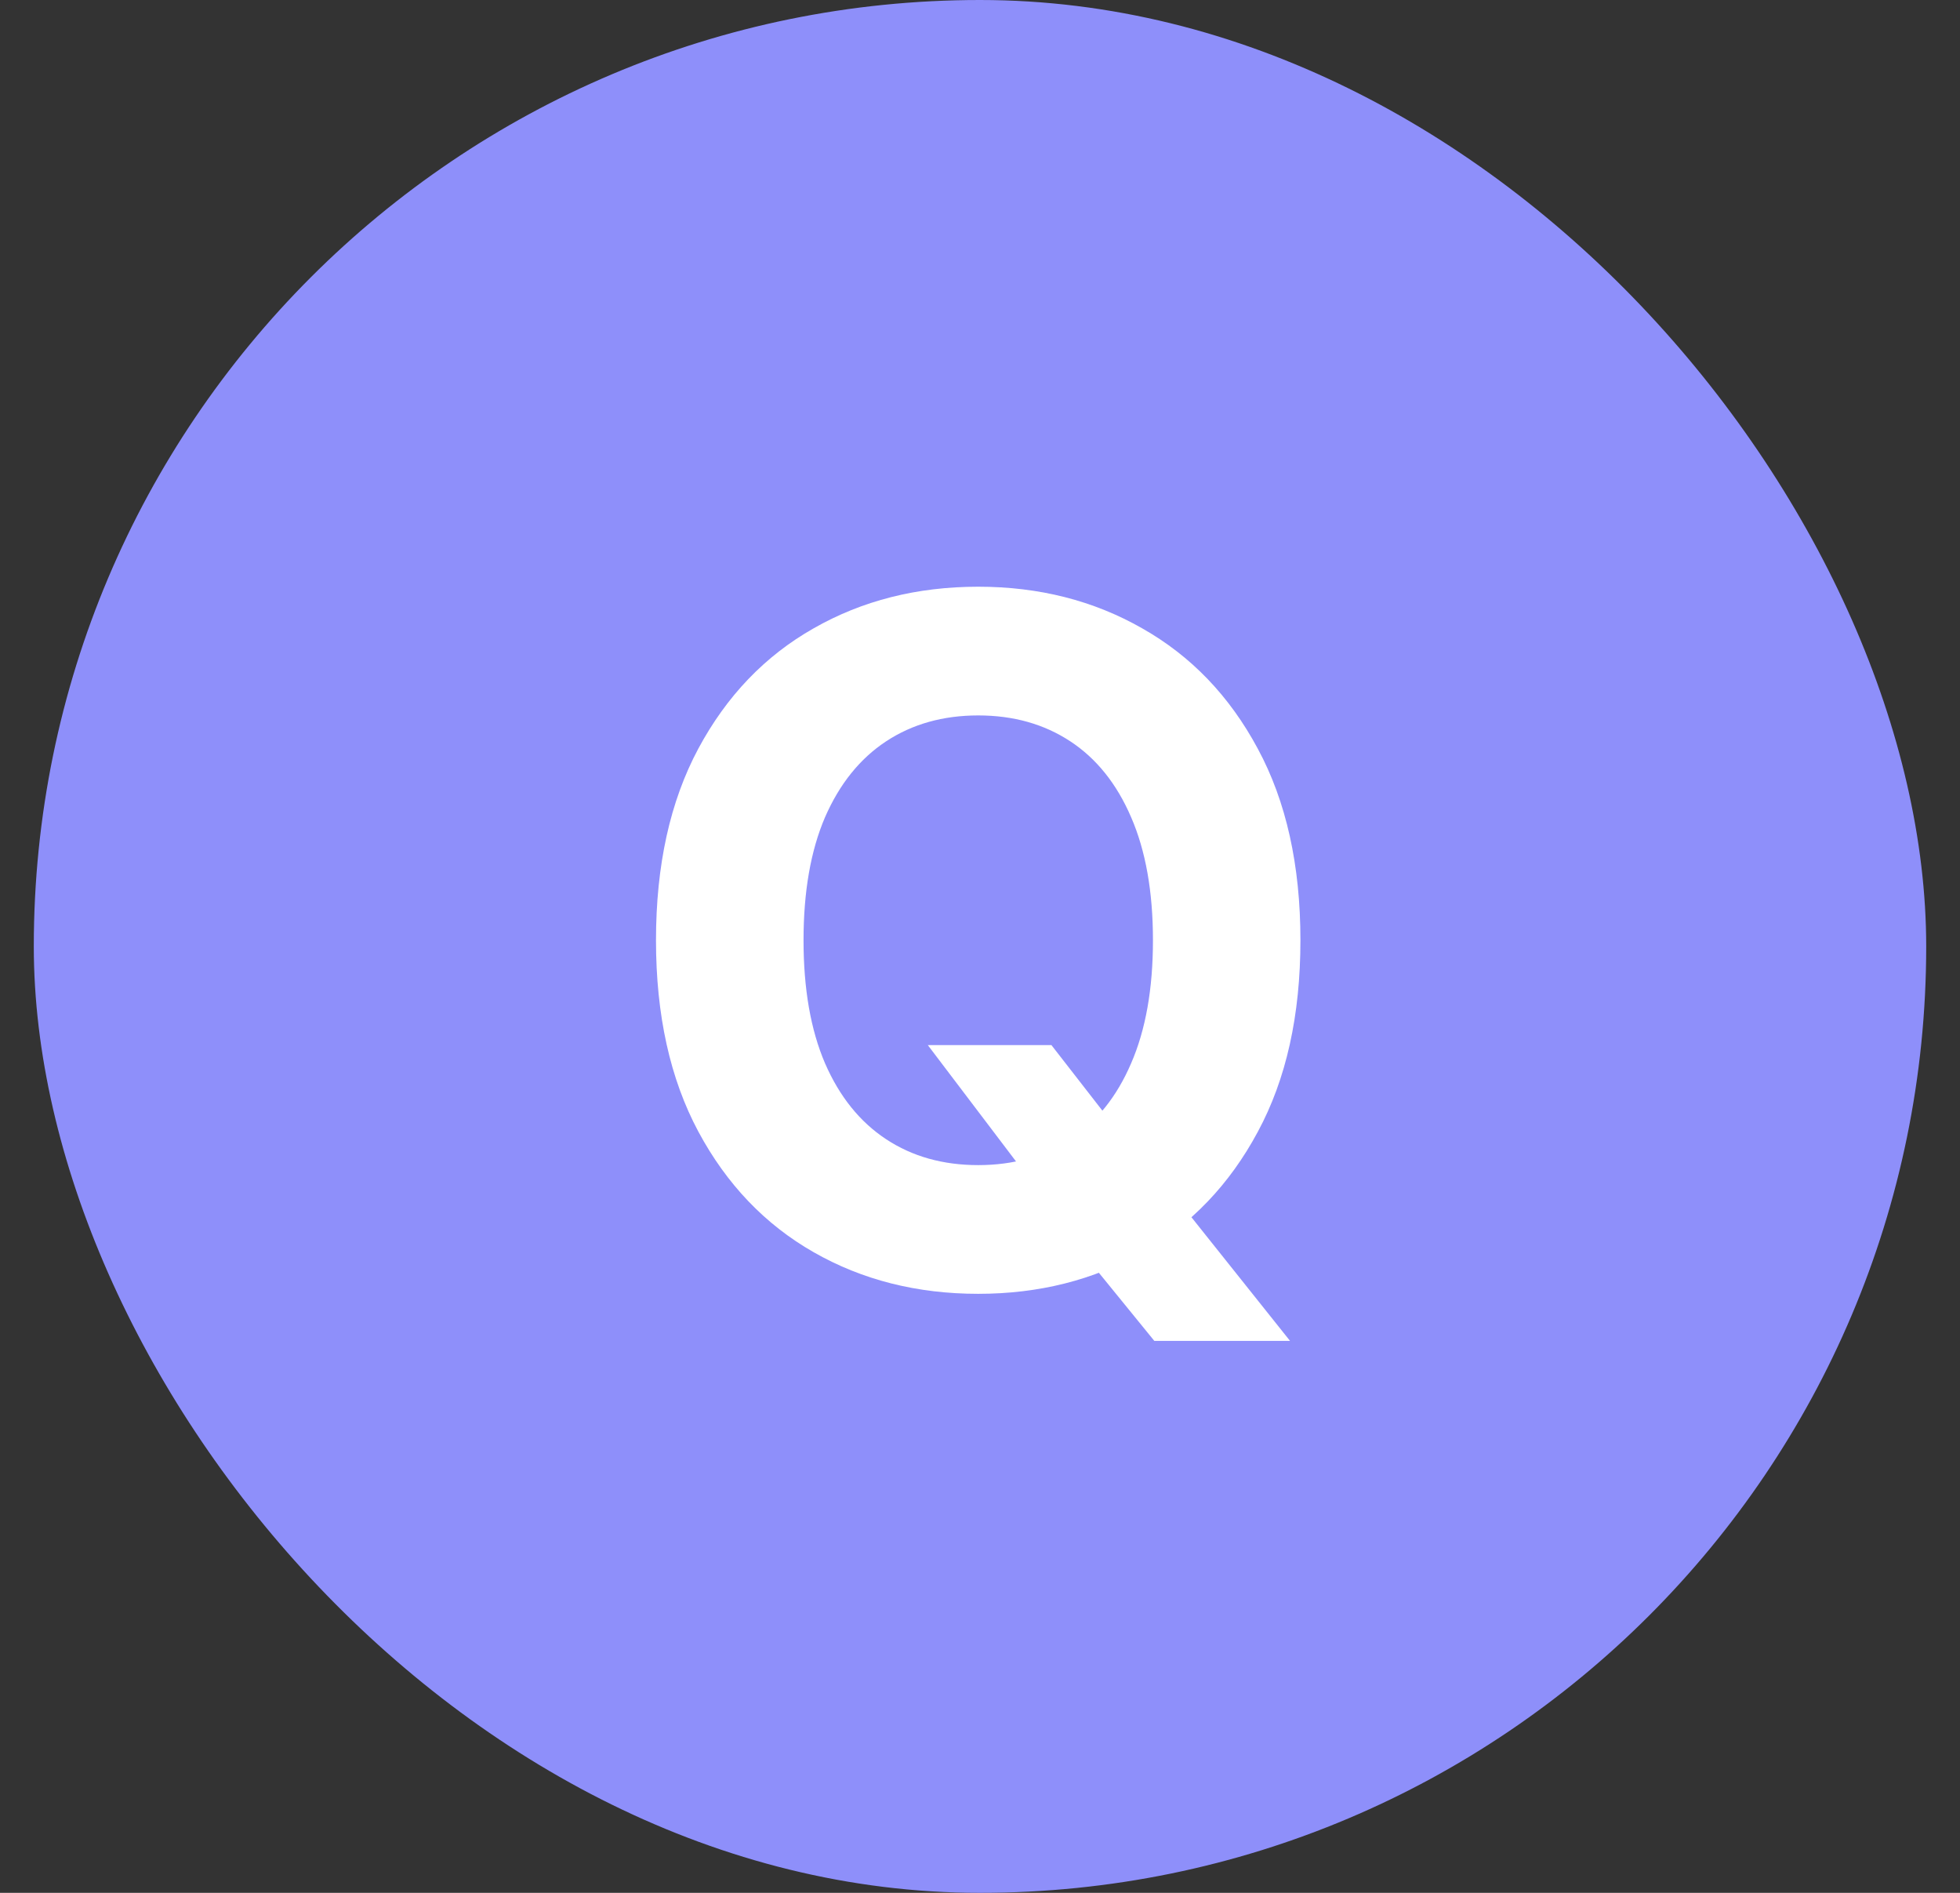
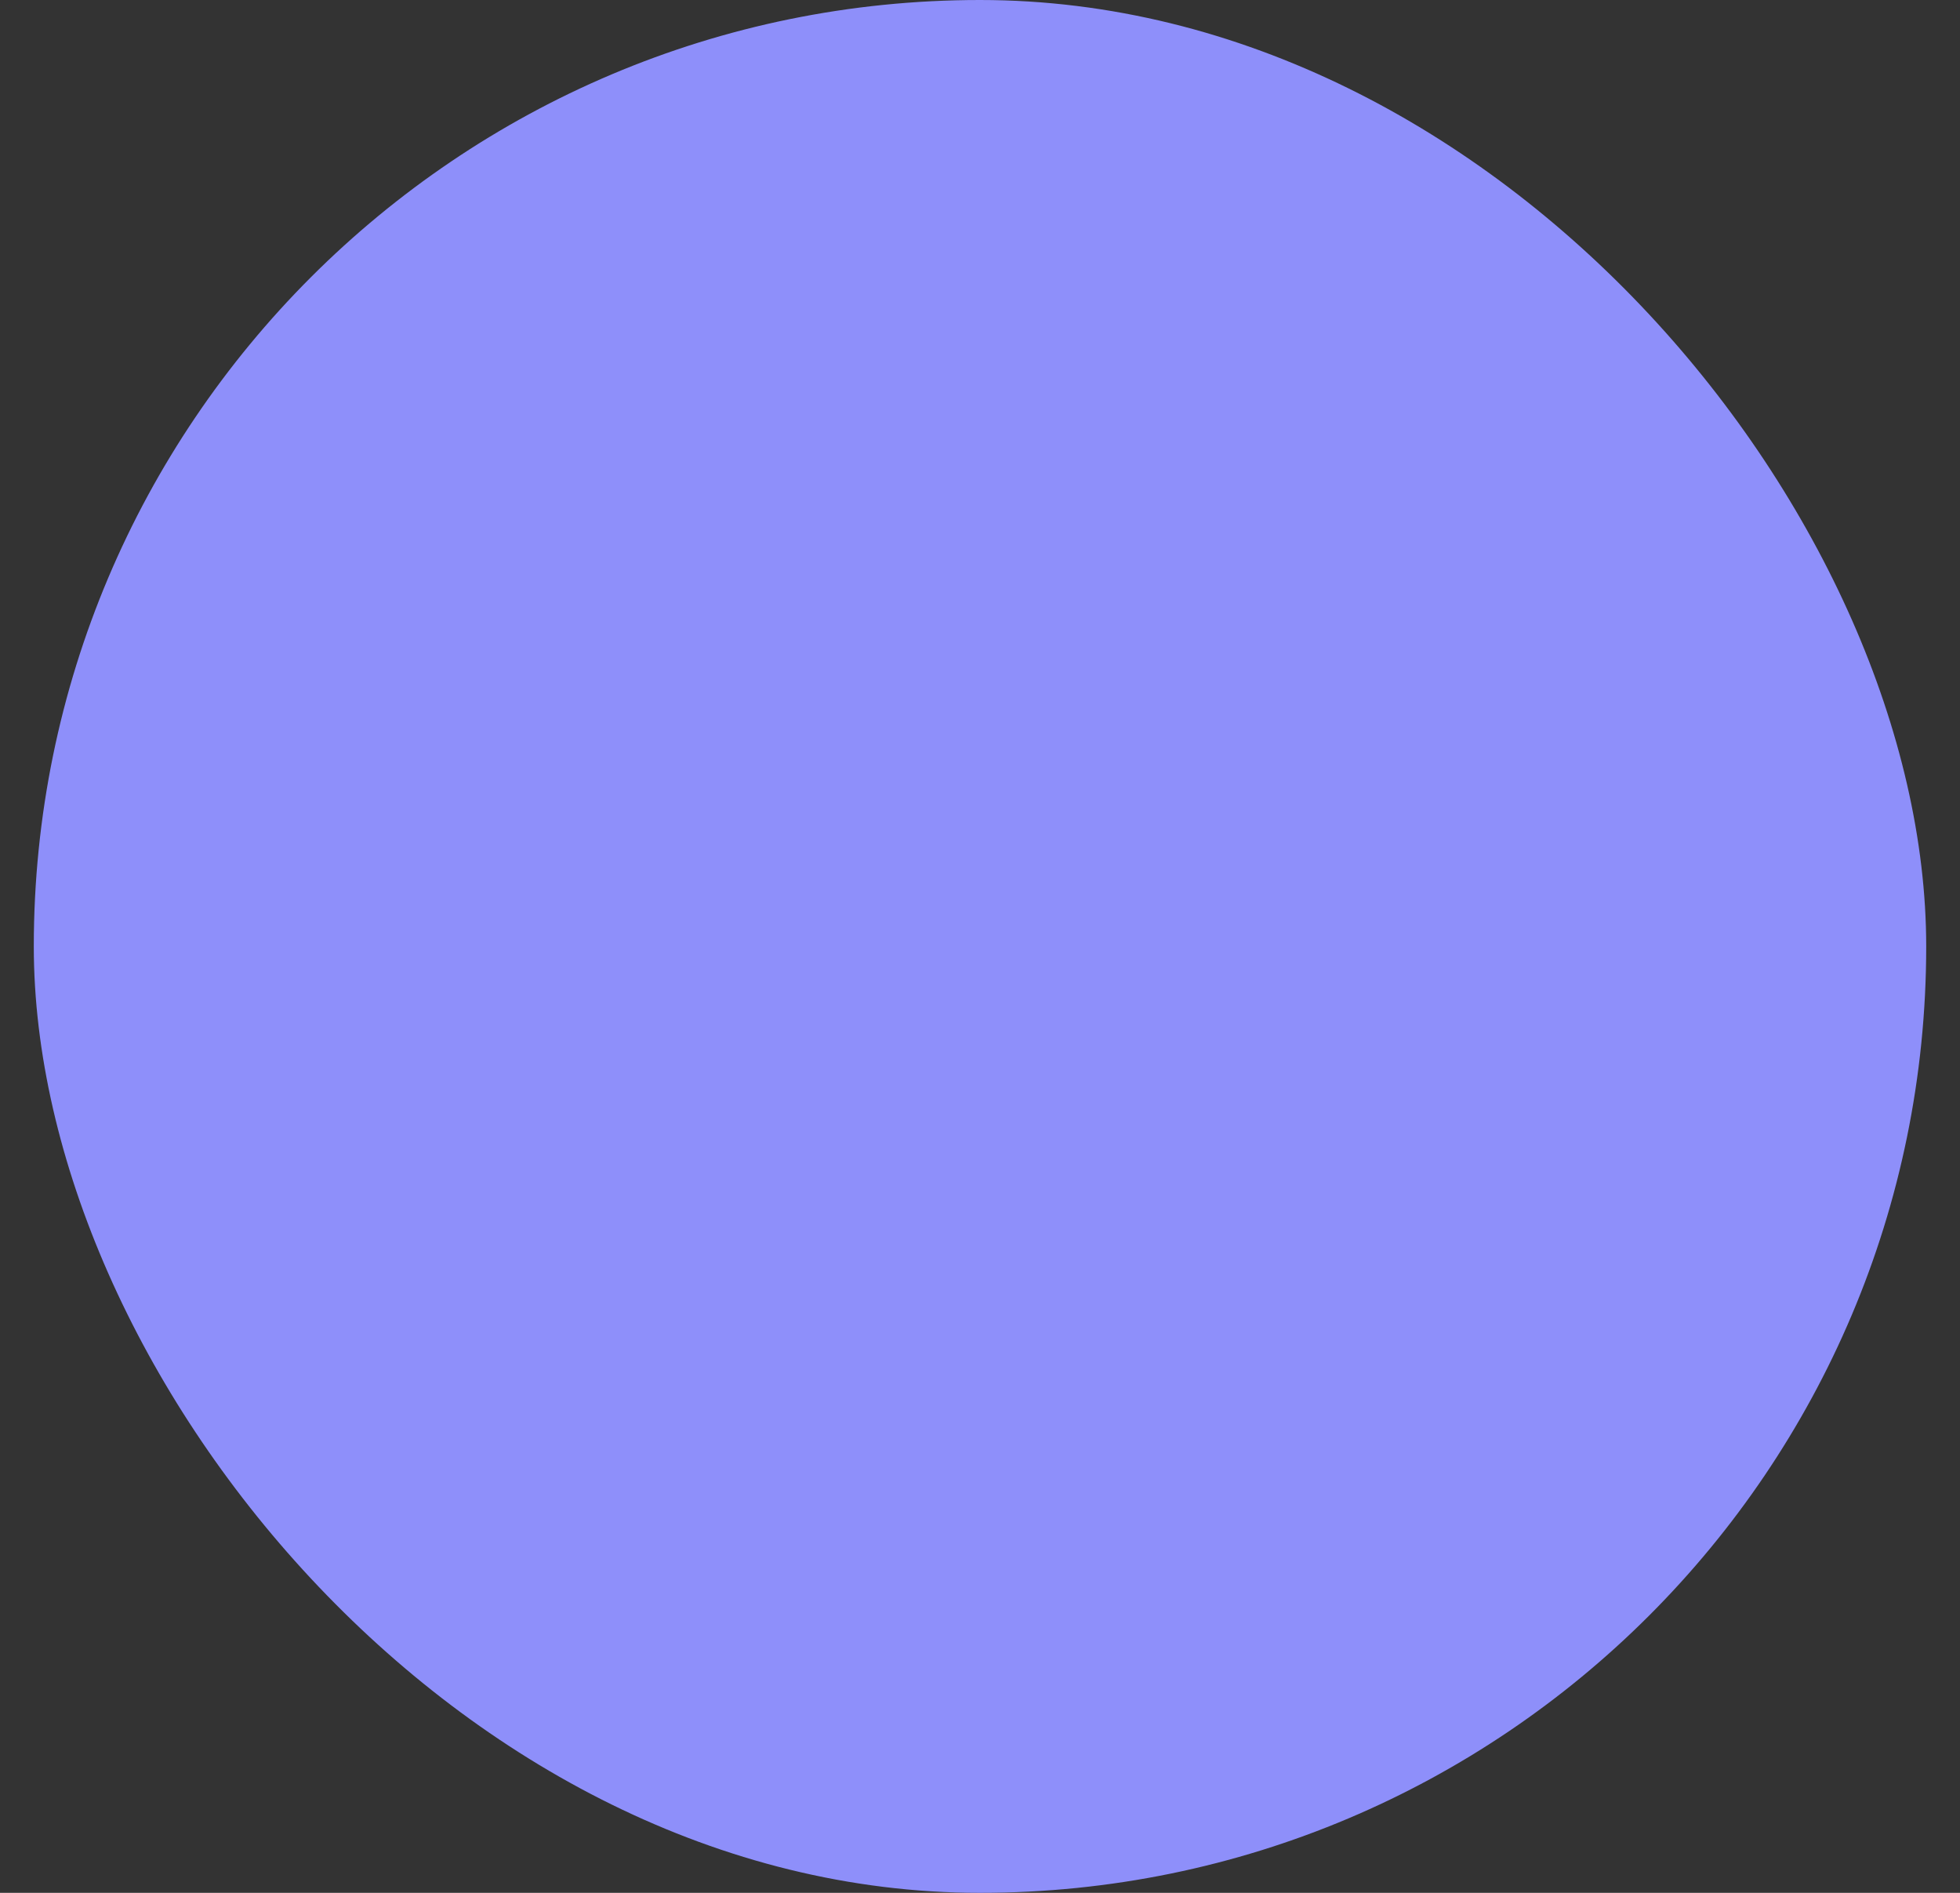
<svg xmlns="http://www.w3.org/2000/svg" width="29" height="28" viewBox="0 0 29 28" fill="none">
  <rect x="0" y="0" width="29" height="28" fill="#333333" stroke="none" />
  <rect x="0.5" width="28" height="28" rx="14" fill="#8E8FFA" />
-   <path d="M13.728 15.46H15.557L16.477 16.643L17.382 17.697L19.087 19.835H17.079L15.905 18.393L15.304 17.538L13.728 15.46ZM19.241 13.909C19.241 15.019 19.031 15.964 18.61 16.743C18.192 17.522 17.622 18.117 16.9 18.528C16.181 18.935 15.372 19.139 14.474 19.139C13.569 19.139 12.757 18.934 12.038 18.523C11.318 18.112 10.75 17.517 10.332 16.738C9.915 15.959 9.706 15.016 9.706 13.909C9.706 12.799 9.915 11.854 10.332 11.075C10.75 10.296 11.318 9.703 12.038 9.295C12.757 8.884 13.569 8.679 14.474 8.679C15.372 8.679 16.181 8.884 16.9 9.295C17.622 9.703 18.192 10.296 18.61 11.075C19.031 11.854 19.241 12.799 19.241 13.909ZM17.059 13.909C17.059 13.19 16.951 12.583 16.736 12.089C16.524 11.596 16.224 11.221 15.836 10.966C15.448 10.711 14.994 10.583 14.474 10.583C13.953 10.583 13.499 10.711 13.111 10.966C12.724 11.221 12.422 11.596 12.207 12.089C11.995 12.583 11.889 13.19 11.889 13.909C11.889 14.628 11.995 15.235 12.207 15.729C12.422 16.223 12.724 16.597 13.111 16.852C13.499 17.108 13.953 17.235 14.474 17.235C14.994 17.235 15.448 17.108 15.836 16.852C16.224 16.597 16.524 16.223 16.736 15.729C16.951 15.235 17.059 14.628 17.059 13.909Z" fill="white" />
</svg>